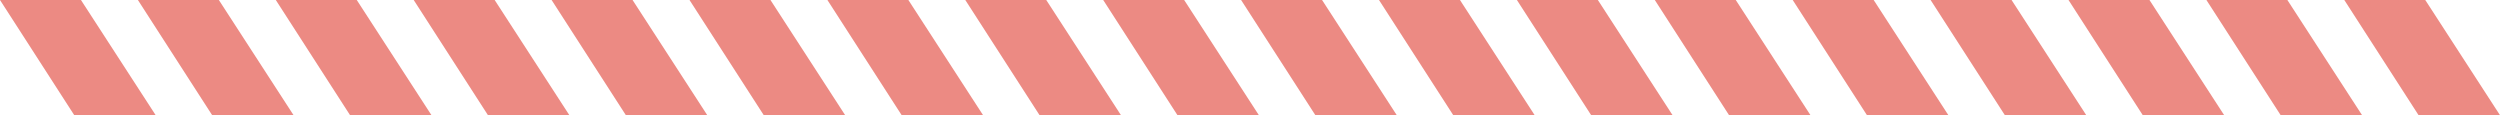
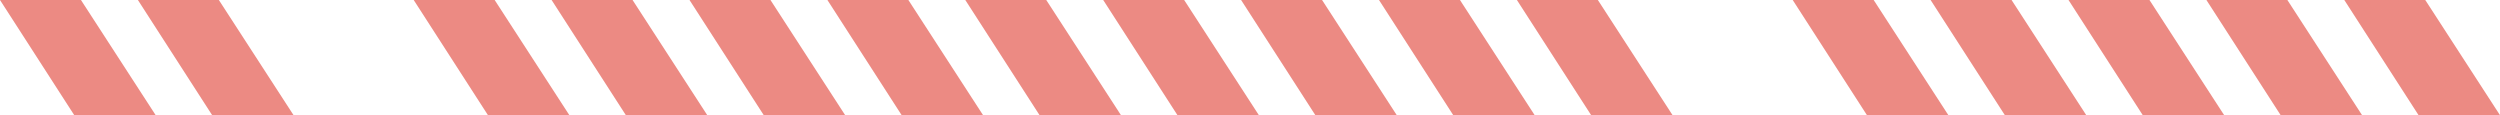
<svg xmlns="http://www.w3.org/2000/svg" id="Calque_1" x="0px" y="0px" viewBox="0 0 562 25.9" style="enable-background:new 0 0 562 25.9;" xml:space="preserve">
  <style type="text/css"> .st0{opacity:0.6;fill:#E03C31;enable-background:new ;} </style>
  <g>
    <path id="Tracé_85" class="st0" d="M204.2,0H186l16.7,25.9H221L204.2,0z" />
    <path id="Tracé_86" class="st0" d="M173.2,0H155l16.7,25.9H190L173.2,0z" />
    <path id="Tracé_87" class="st0" d="M142.2,0H124l16.7,25.9H159L142.2,0z" />
    <path id="Tracé_88" class="st0" d="M111.2,0H93l16.7,25.9H128L111.2,0z" />
-     <path id="Tracé_89" class="st0" d="M80.2,0H62l16.7,25.9H97L80.2,0z" />
    <path id="Tracé_90" class="st0" d="M49.2,0H31l16.7,25.9H66L49.2,0z" />
    <path id="Tracé_91" class="st0" d="M18.2,0H0l16.7,25.9H35L18.2,0z" />
    <path id="Tracé_92" class="st0" d="M359.2,0H341l16.7,25.9H376L359.2,0z" />
    <path id="Tracé_93" class="st0" d="M328.2,0H310l16.7,25.9H345L328.2,0z" />
    <path id="Tracé_94" class="st0" d="M297.2,0H279l16.7,25.9H314L297.2,0z" />
    <path id="Tracé_95" class="st0" d="M266.2,0H248l16.7,25.9H283L266.2,0z" />
    <path id="Tracé_96" class="st0" d="M235.2,0H217l16.7,25.9H252L235.2,0z" />
    <path id="Tracé_97" class="st0" d="M514.2,0H496l16.7,25.9H531L514.2,0z" />
    <path id="Tracé_97_00000155855106719646132820000018418647925477084084_" class="st0" d="M545.2,0H527l16.7,25.9H562L545.2,0z" />
    <path id="Tracé_98" class="st0" d="M483.2,0H465l16.7,25.9H500L483.2,0z" />
    <path id="Tracé_99" class="st0" d="M452.2,0H434l16.7,25.9H469L452.2,0z" />
    <path id="Tracé_100" class="st0" d="M421.2,0H403l16.7,25.9H438L421.2,0z" />
-     <path id="Tracé_101" class="st0" d="M390.2,0H372l16.7,25.9H407L390.2,0z" />
  </g>
</svg>